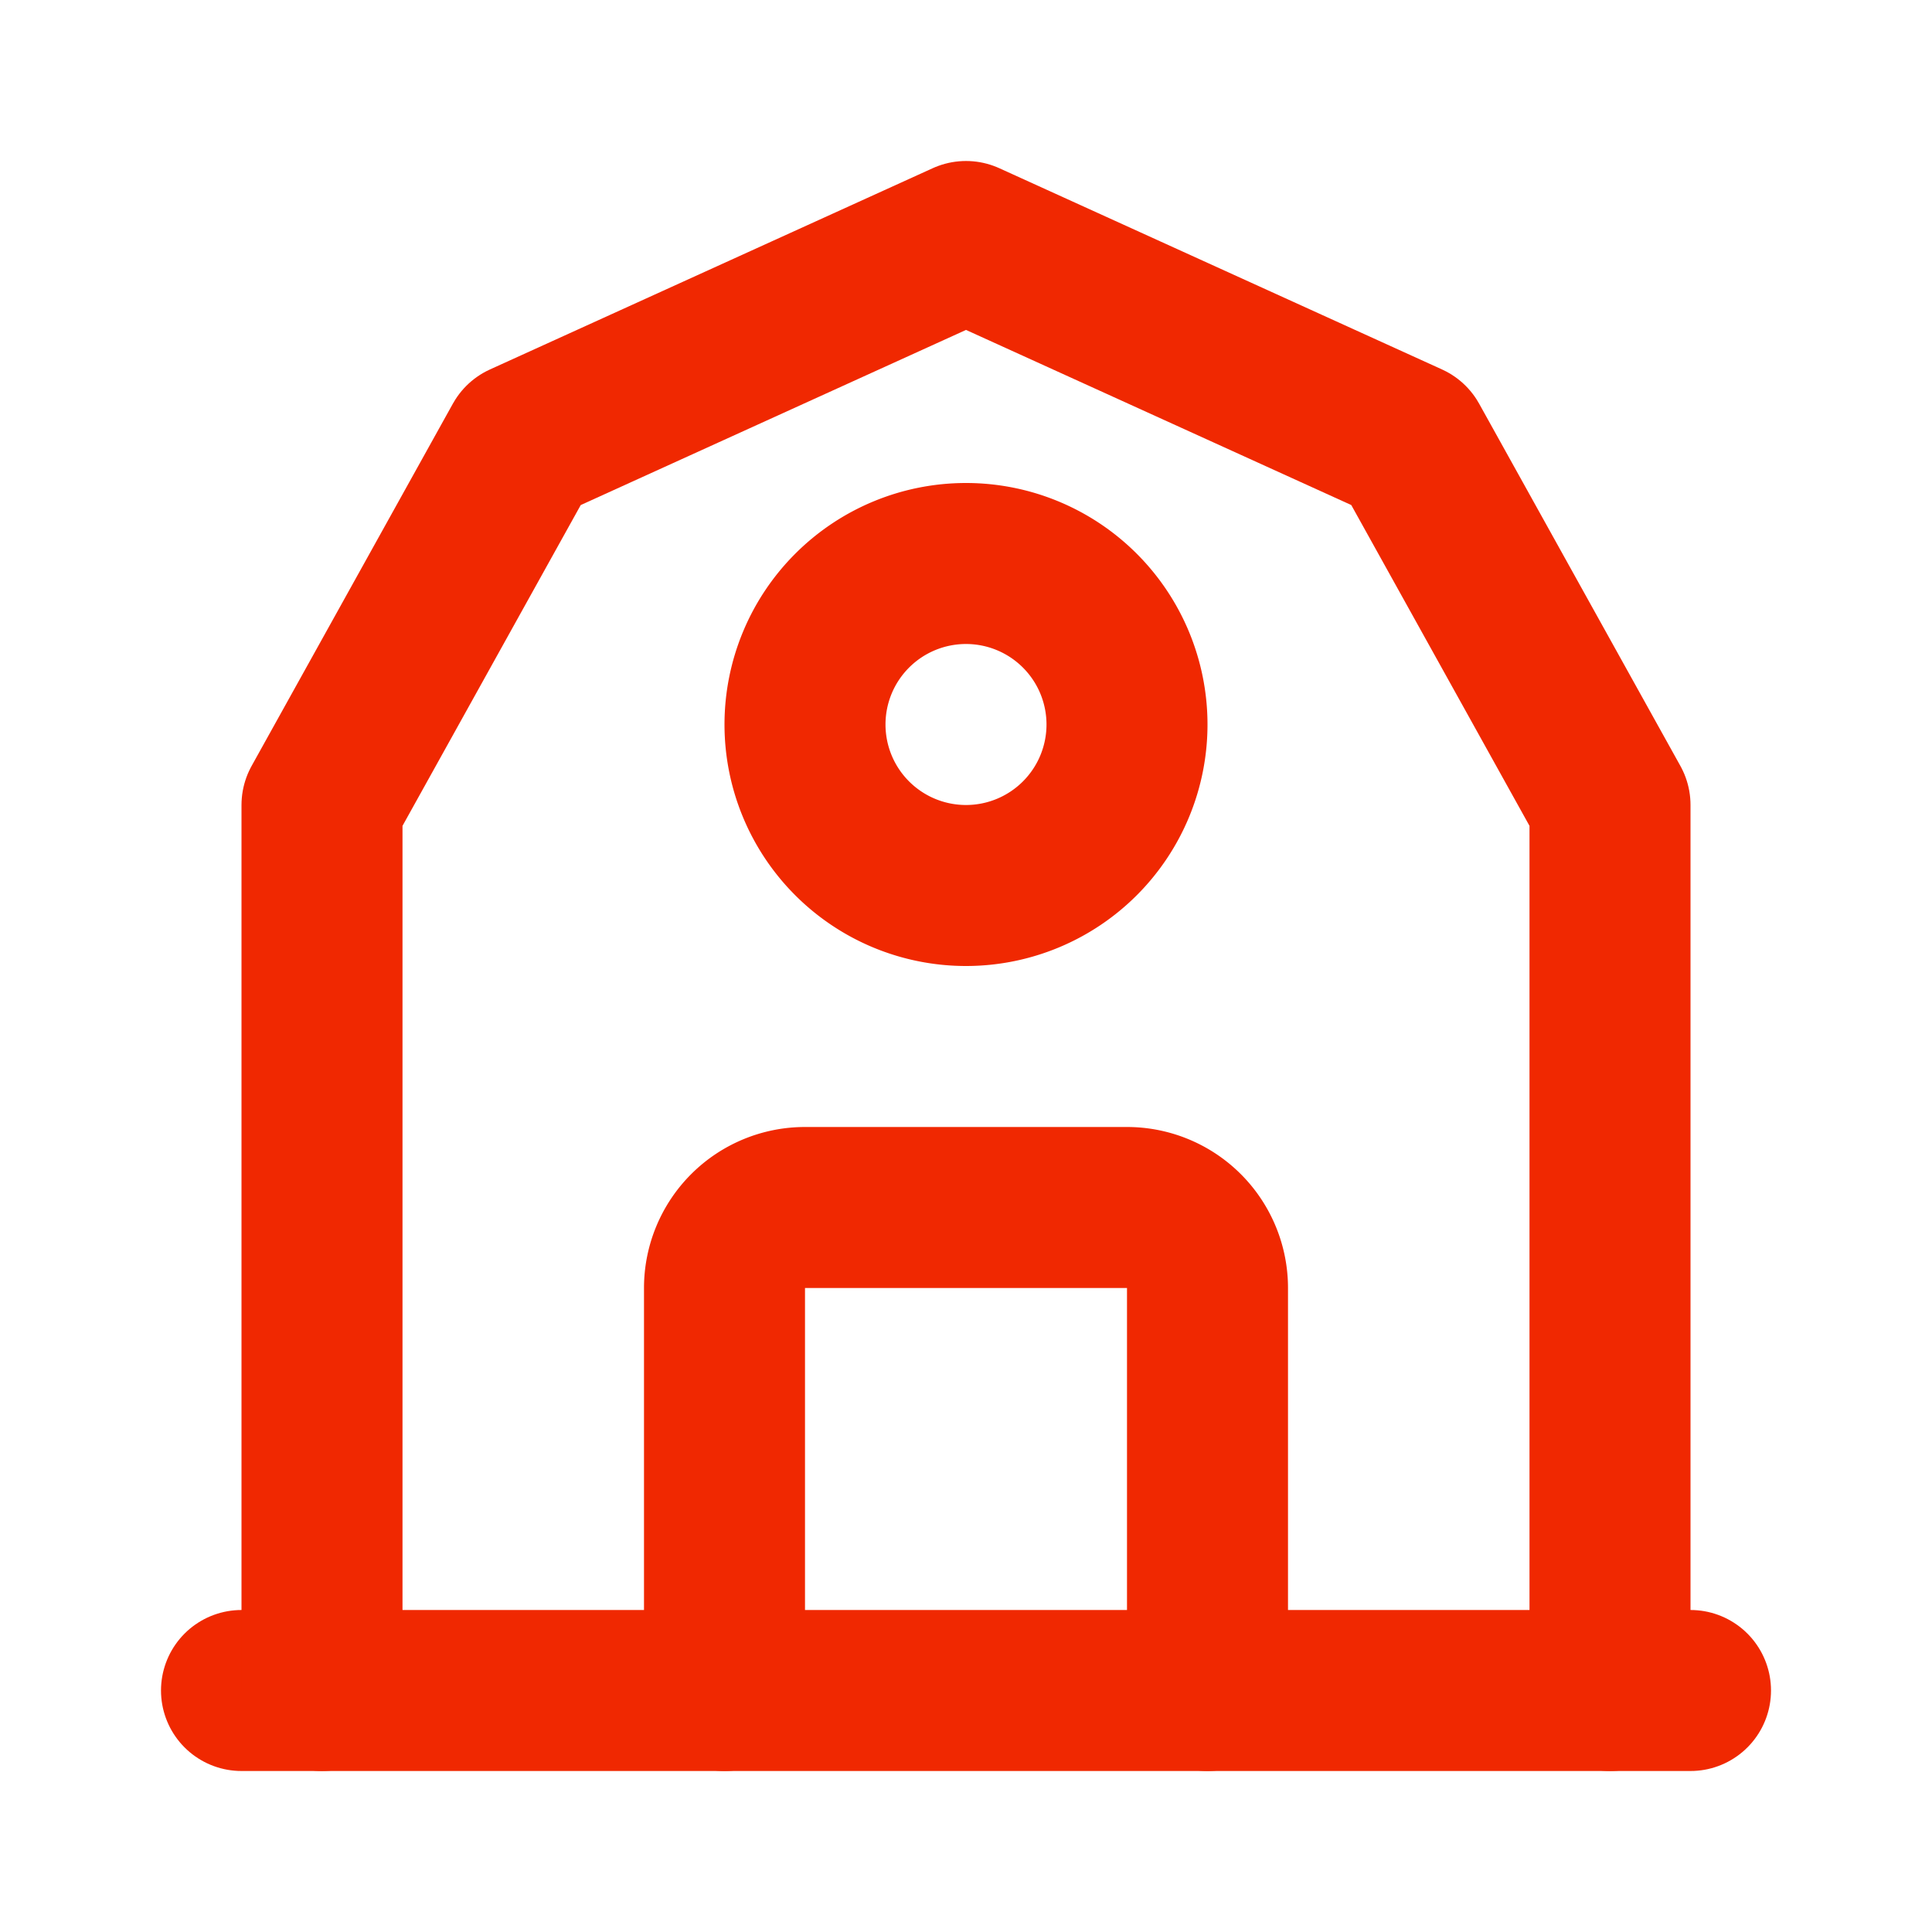
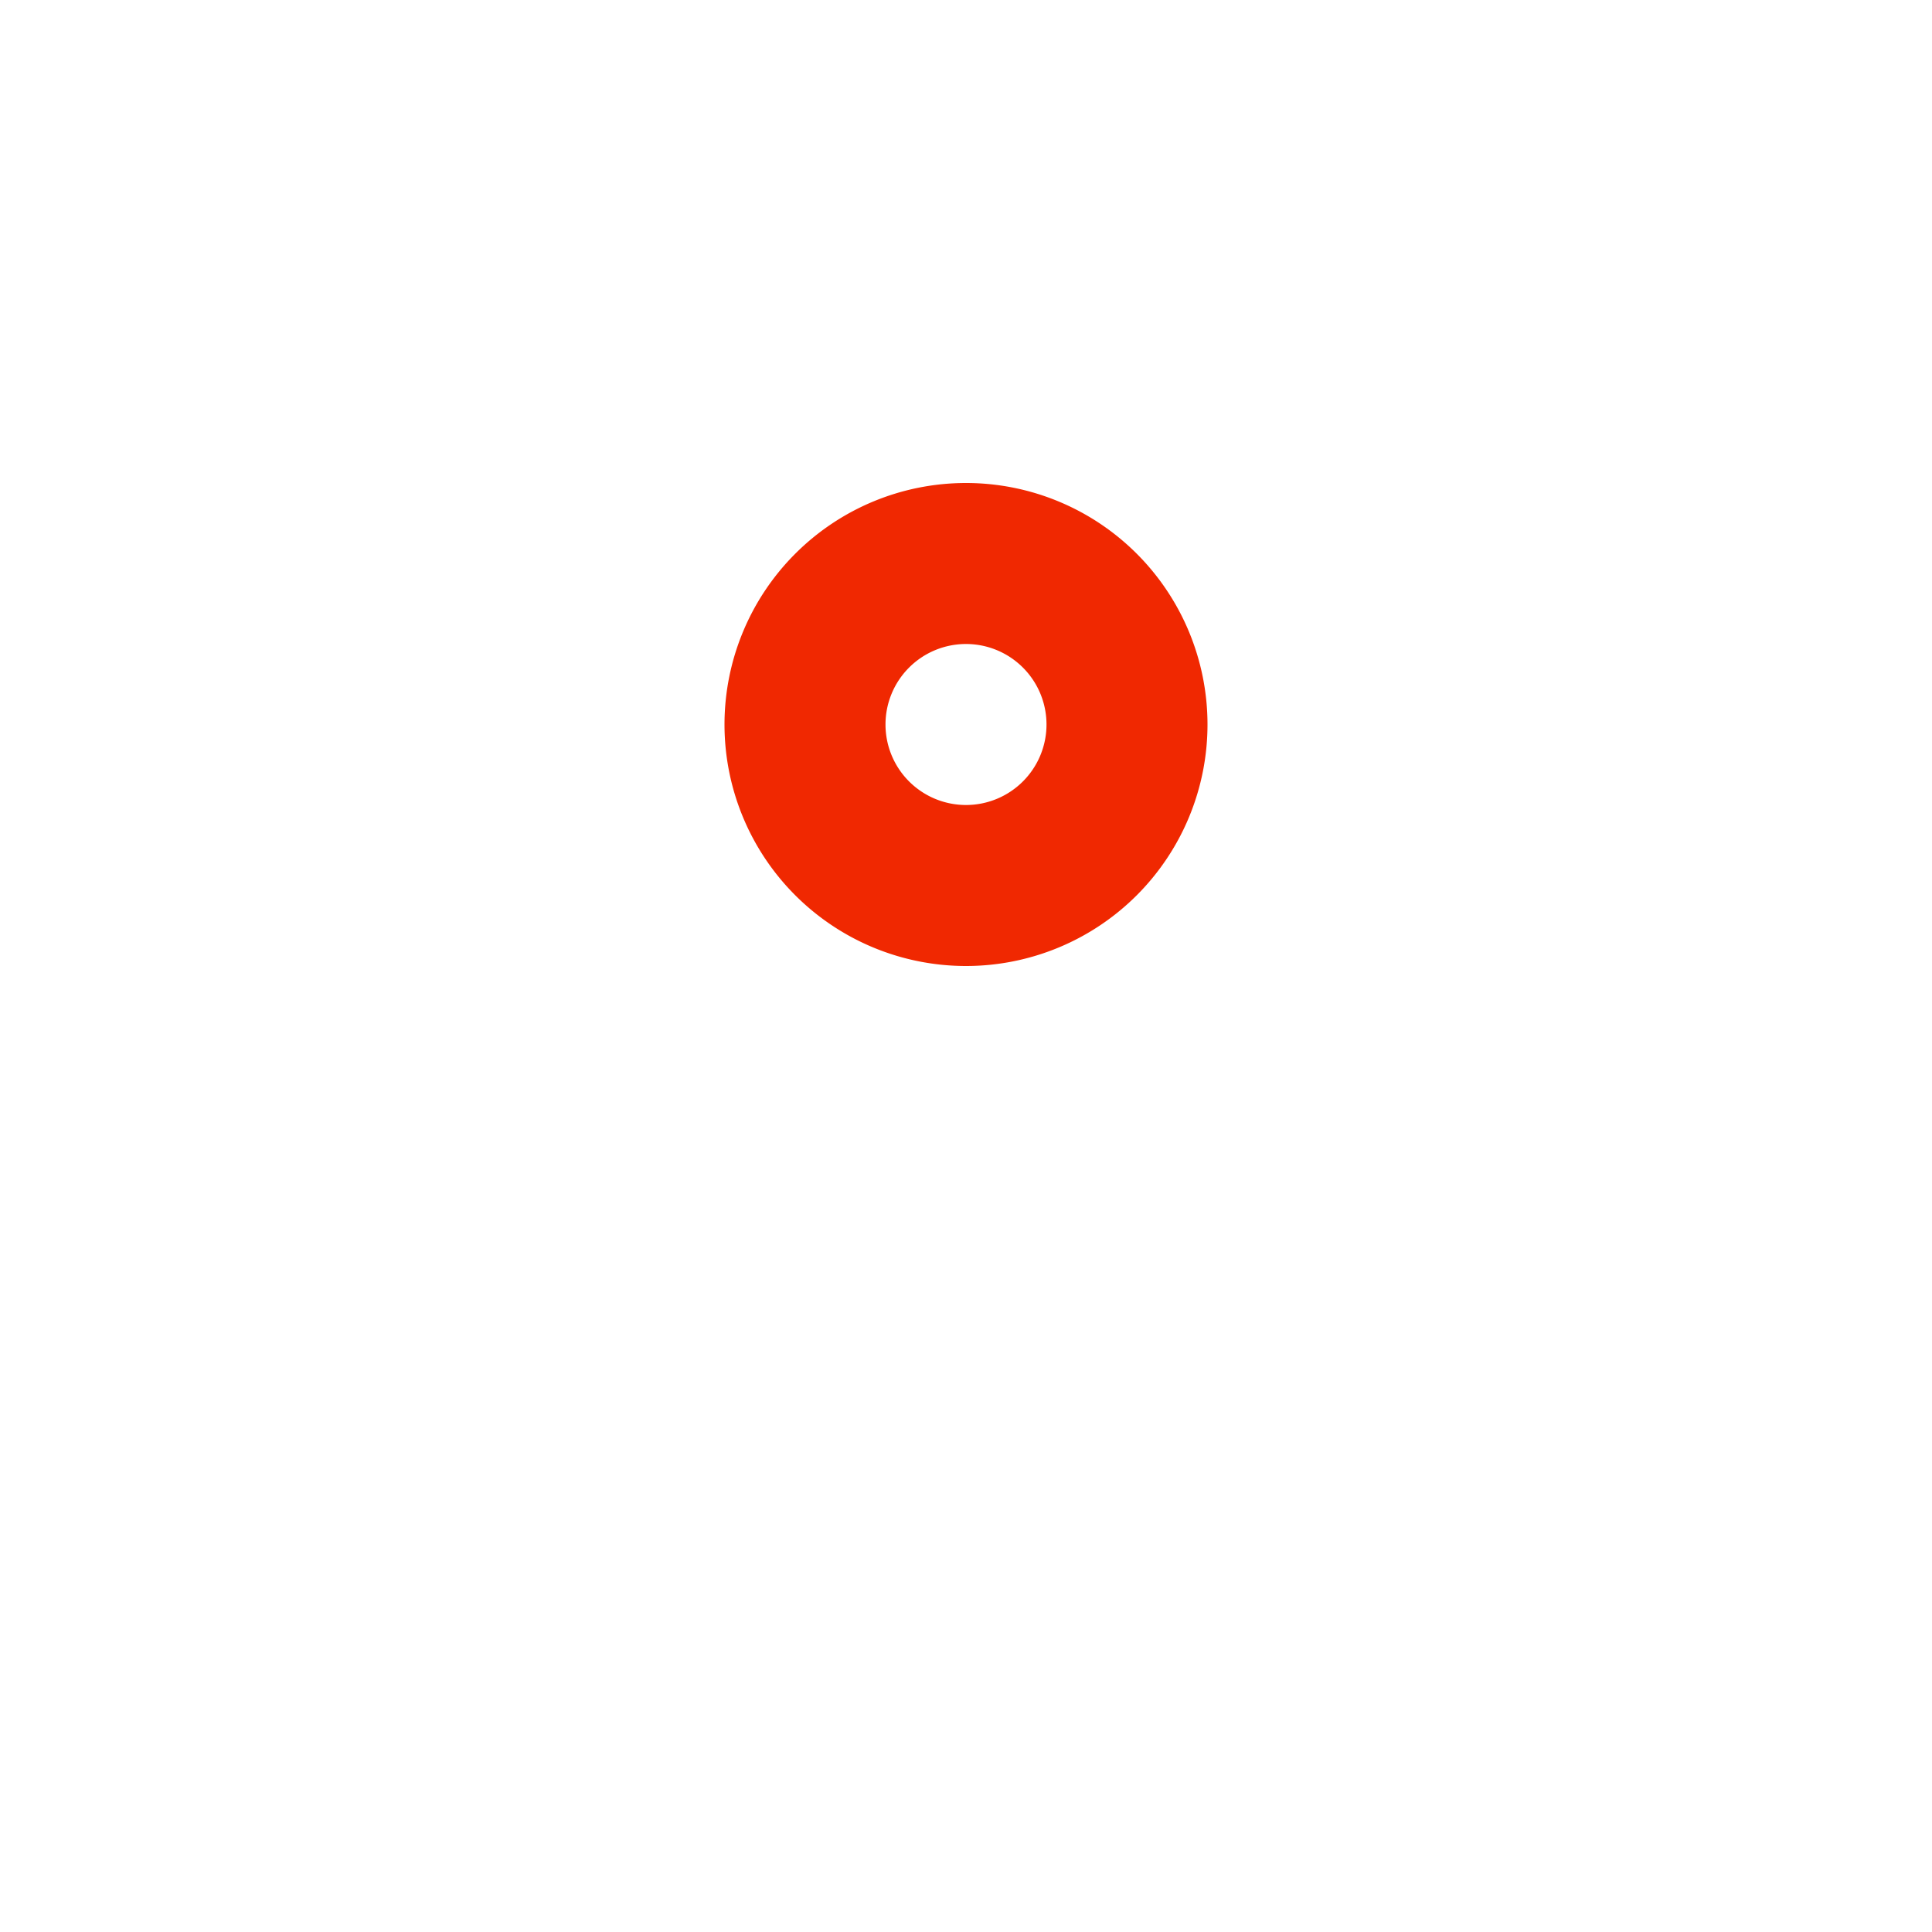
<svg xmlns="http://www.w3.org/2000/svg" width="24" height="24" viewBox="0 0 24 24" fill="none" style="color: #F02801;" stroke="currentColor" stroke-width="2" stroke-linecap="round" stroke-linejoin="round" class="icon icon-tabler icons-tabler-outline icon-tabler-building-cottage">
  <path stroke="none" d="M0 0h24v24H0z" fill="none" />
-   <path d="M3 21l18 0" />
-   <path d="M4 21v-11l2.5 -4.5l5.5 -2.5l5.5 2.5l2.5 4.5v11" />
  <path d="M12 9m-2 0a2 2 0 1 0 4 0a2 2 0 1 0 -4 0" />
-   <path d="M9 21v-5a1 1 0 0 1 1 -1h4a1 1 0 0 1 1 1v5" />
</svg>